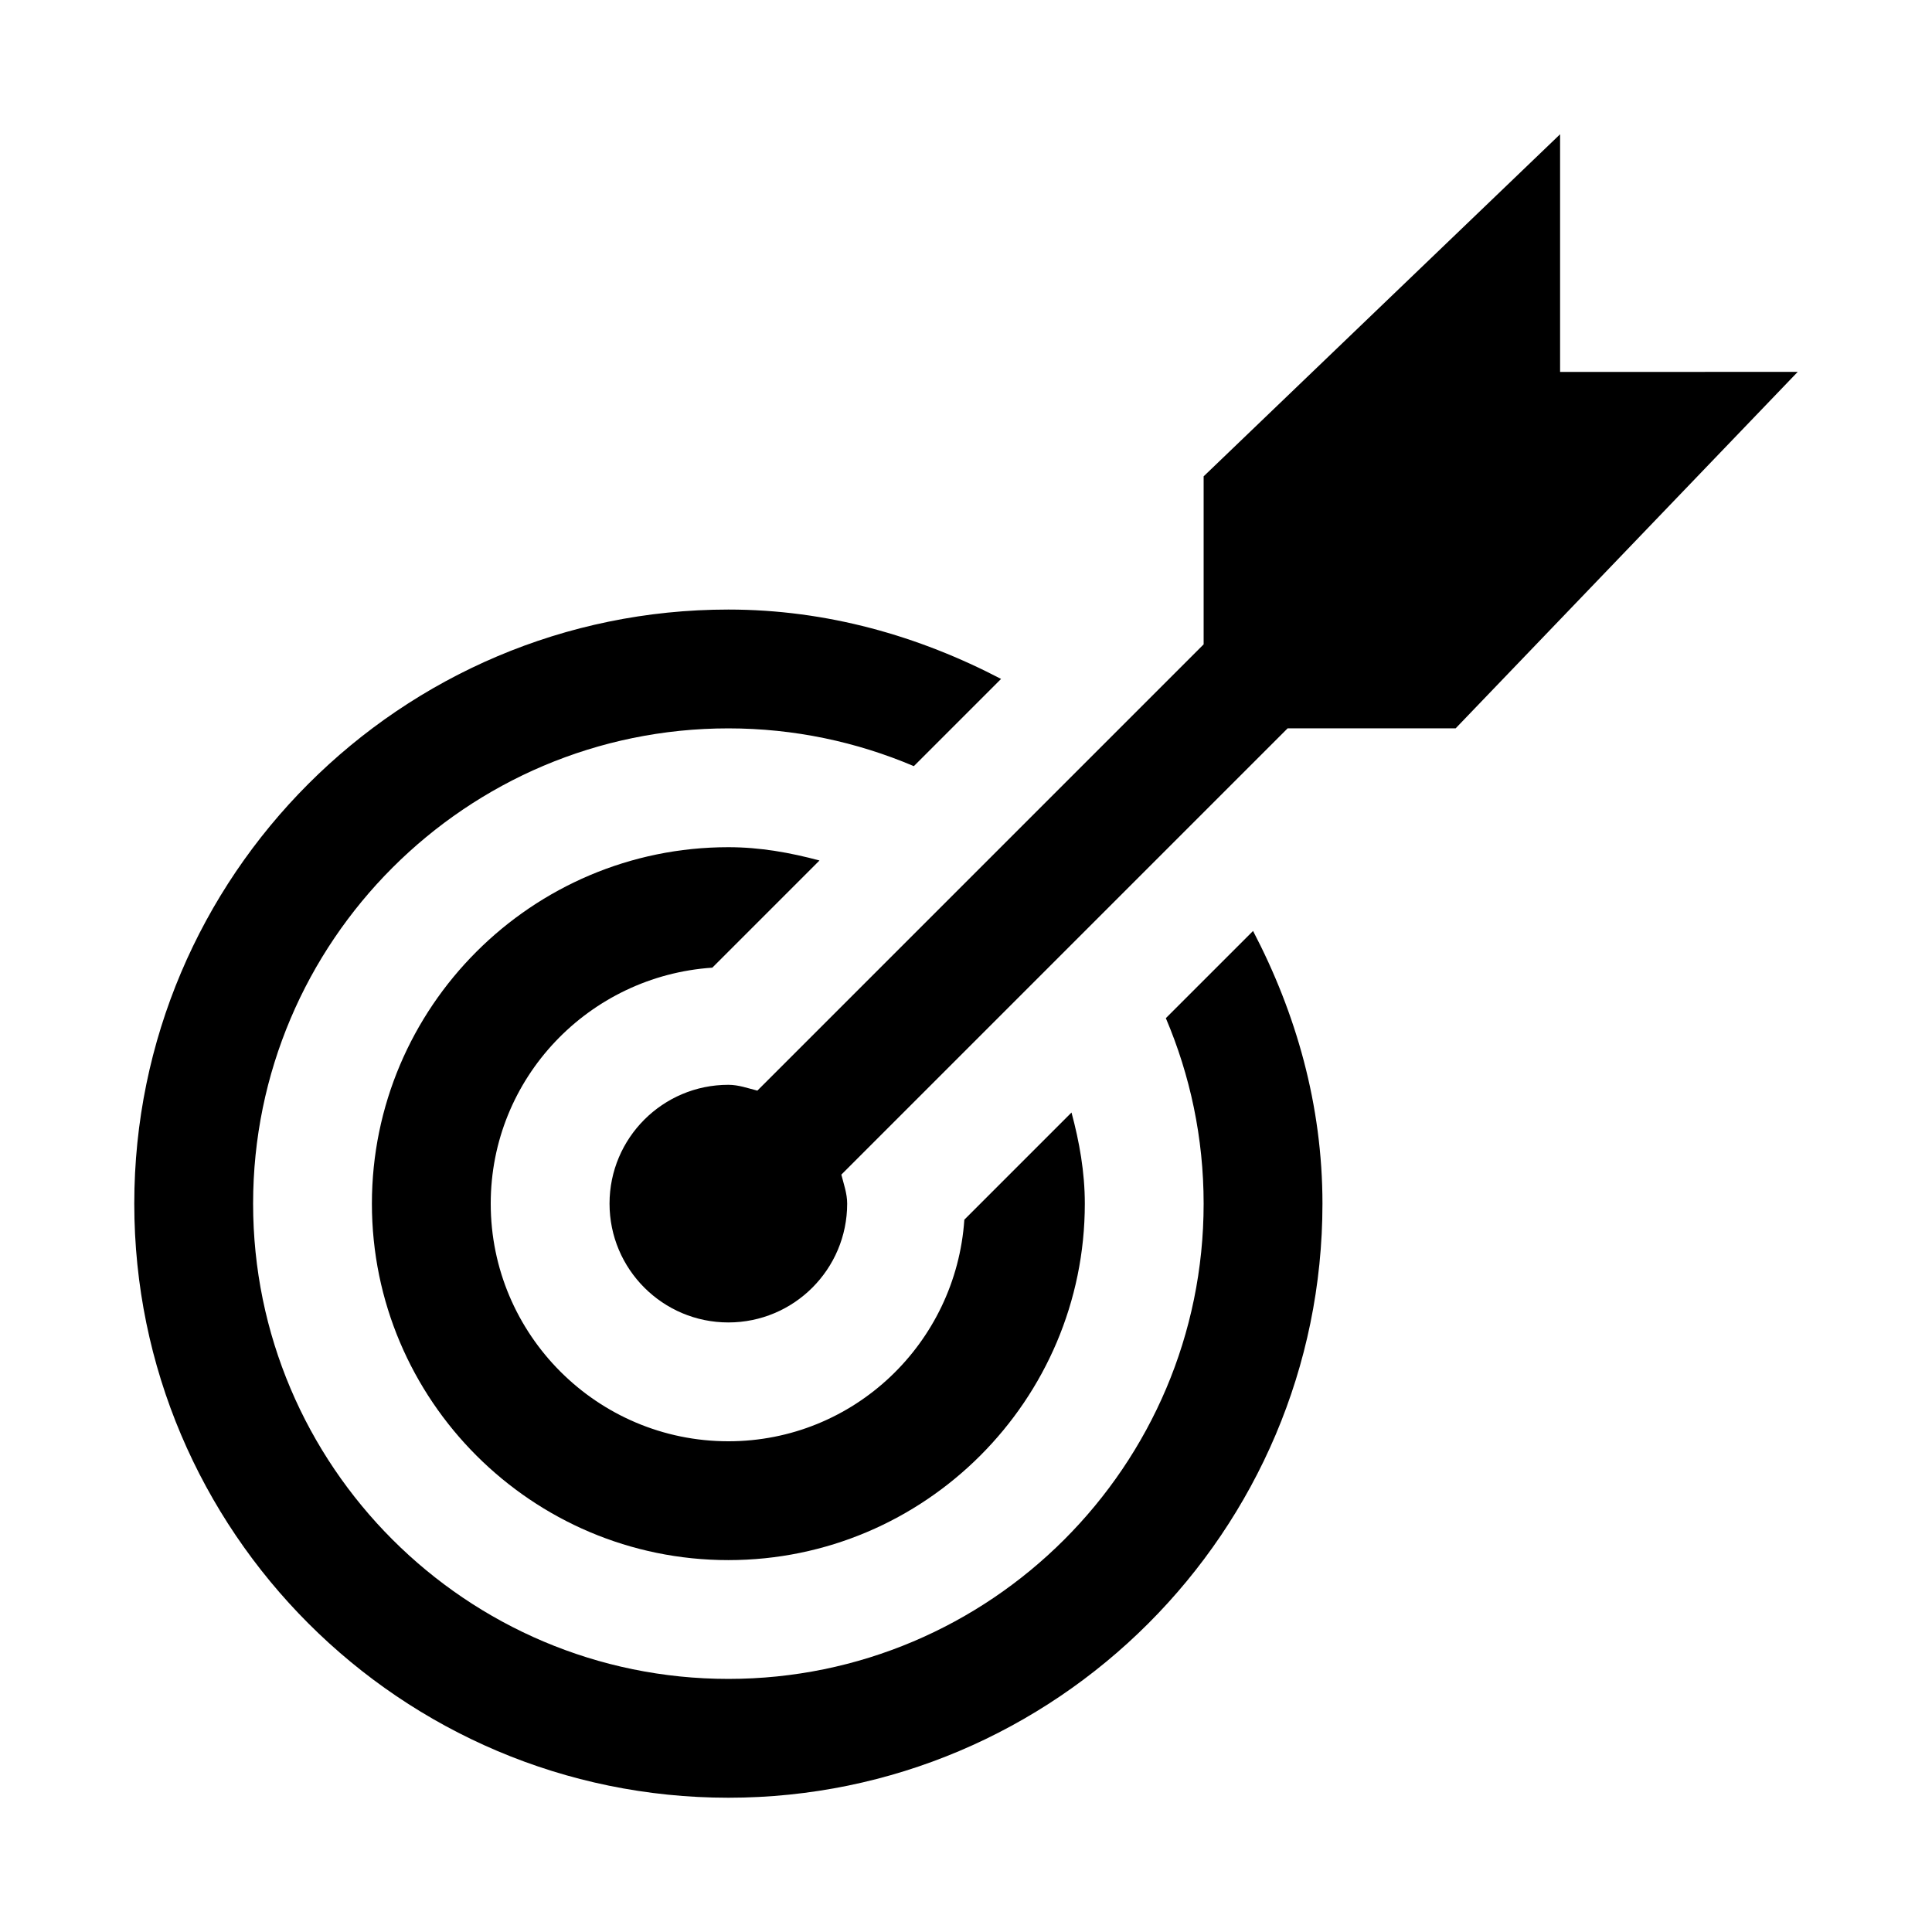
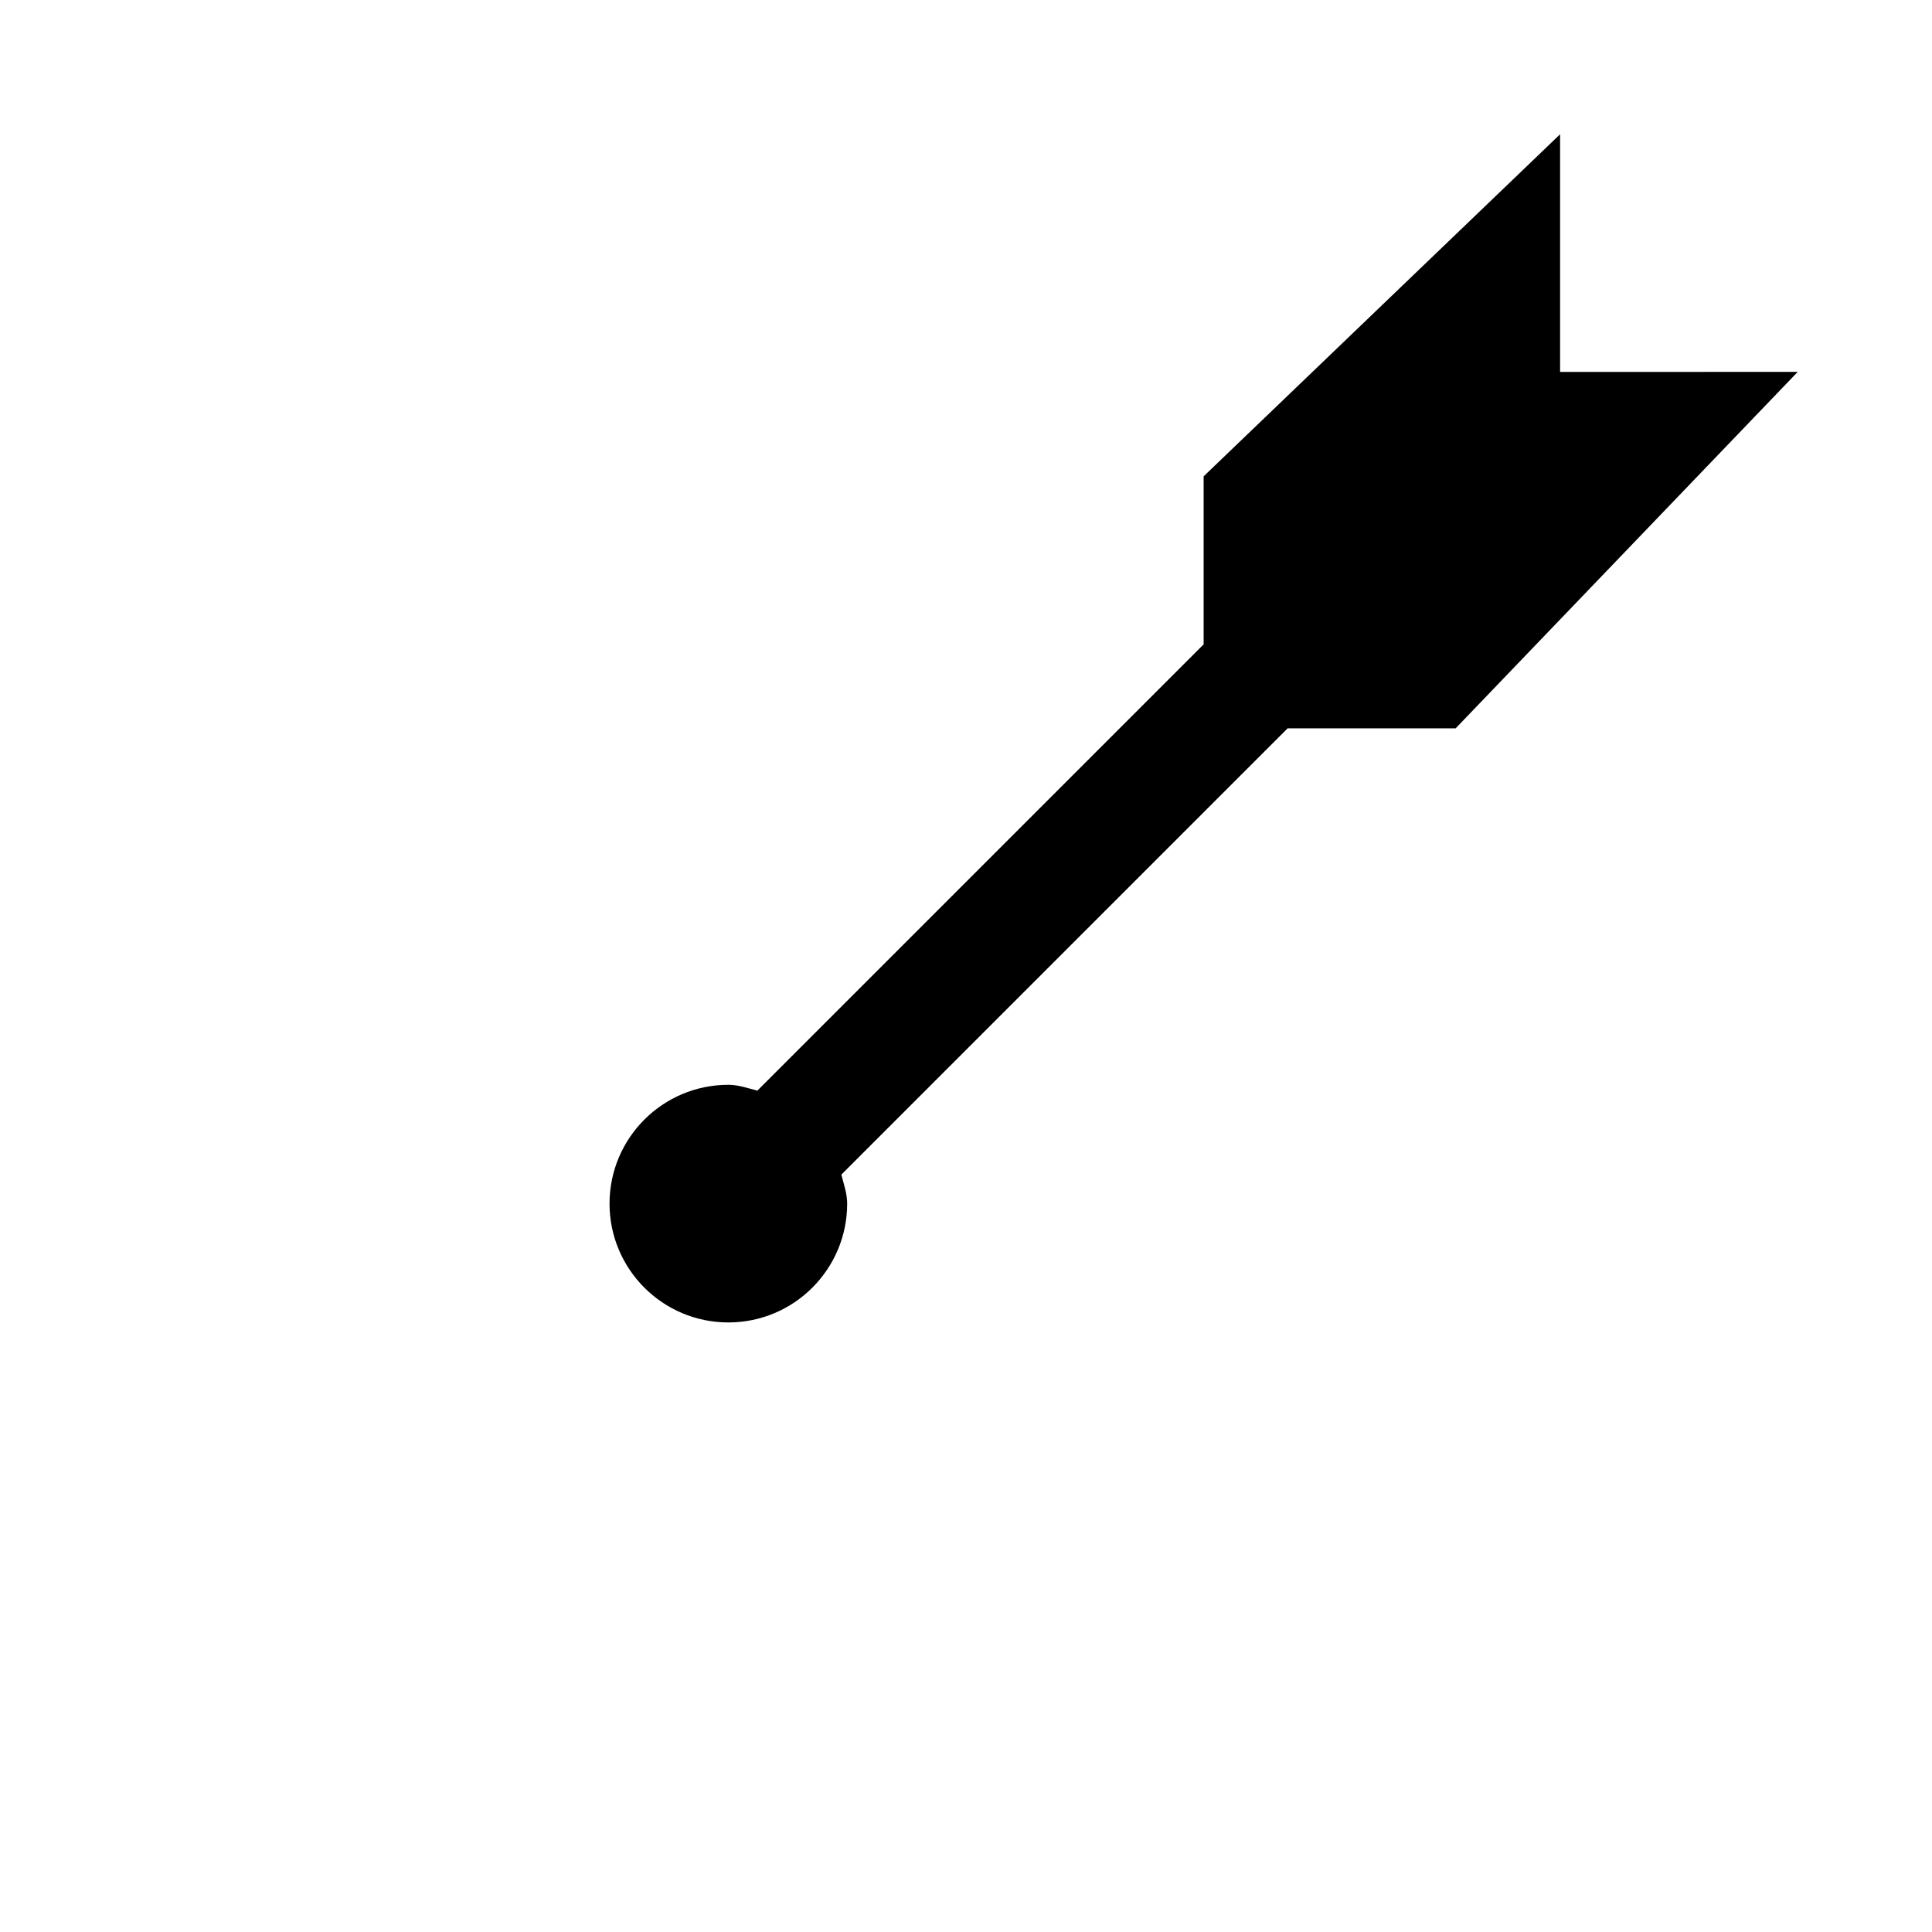
<svg xmlns="http://www.w3.org/2000/svg" fill="#000000" width="800px" height="800px" version="1.1" viewBox="144 144 512 512">
  <g>
    <path d="m557.44 242.56v-62.977l-94.465 90.652v44.523l-118.27 118.27c-2.519-0.633-4.977-1.543-7.684-1.543-17.383 0-31.488 14.105-31.488 31.488 0 17.383 14.105 31.488 31.488 31.488 17.383 0 31.488-14.105 31.488-31.488 0-2.707-0.914-5.164-1.543-7.684l118.27-118.27h44.523l90.652-94.465z" />
-     <path d="m332.77 400.44 28.402-28.402c-7.746-2.078-15.742-3.523-24.148-3.523-52.082 0-94.465 42.383-94.465 94.465 0 52.082 42.383 94.465 94.465 94.465 52.082 0 94.465-42.383 94.465-94.465 0-8.406-1.449-16.406-3.527-24.152l-28.402 28.402c-2.207 32.715-29.254 58.723-62.535 58.723-34.73 0-62.977-28.246-62.977-62.977 0-33.281 26.008-60.328 58.723-62.535z" />
-     <path d="m452.96 413.82c6.426 15.117 10.016 31.711 10.016 49.156 0 69.461-56.488 125.95-125.95 125.95-69.461 0-125.95-56.488-125.95-125.95 0-69.461 56.488-125.95 125.95-125.95 17.445 0 34.039 3.59 49.152 10.012l23.113-23.113c-21.762-11.367-46.102-18.387-72.266-18.387-86.812 0-157.44 70.629-157.44 157.44s70.629 157.44 157.44 157.44 157.44-70.629 157.44-157.44c0-26.168-7.023-50.508-18.391-72.266z" />
  </g>
</svg>